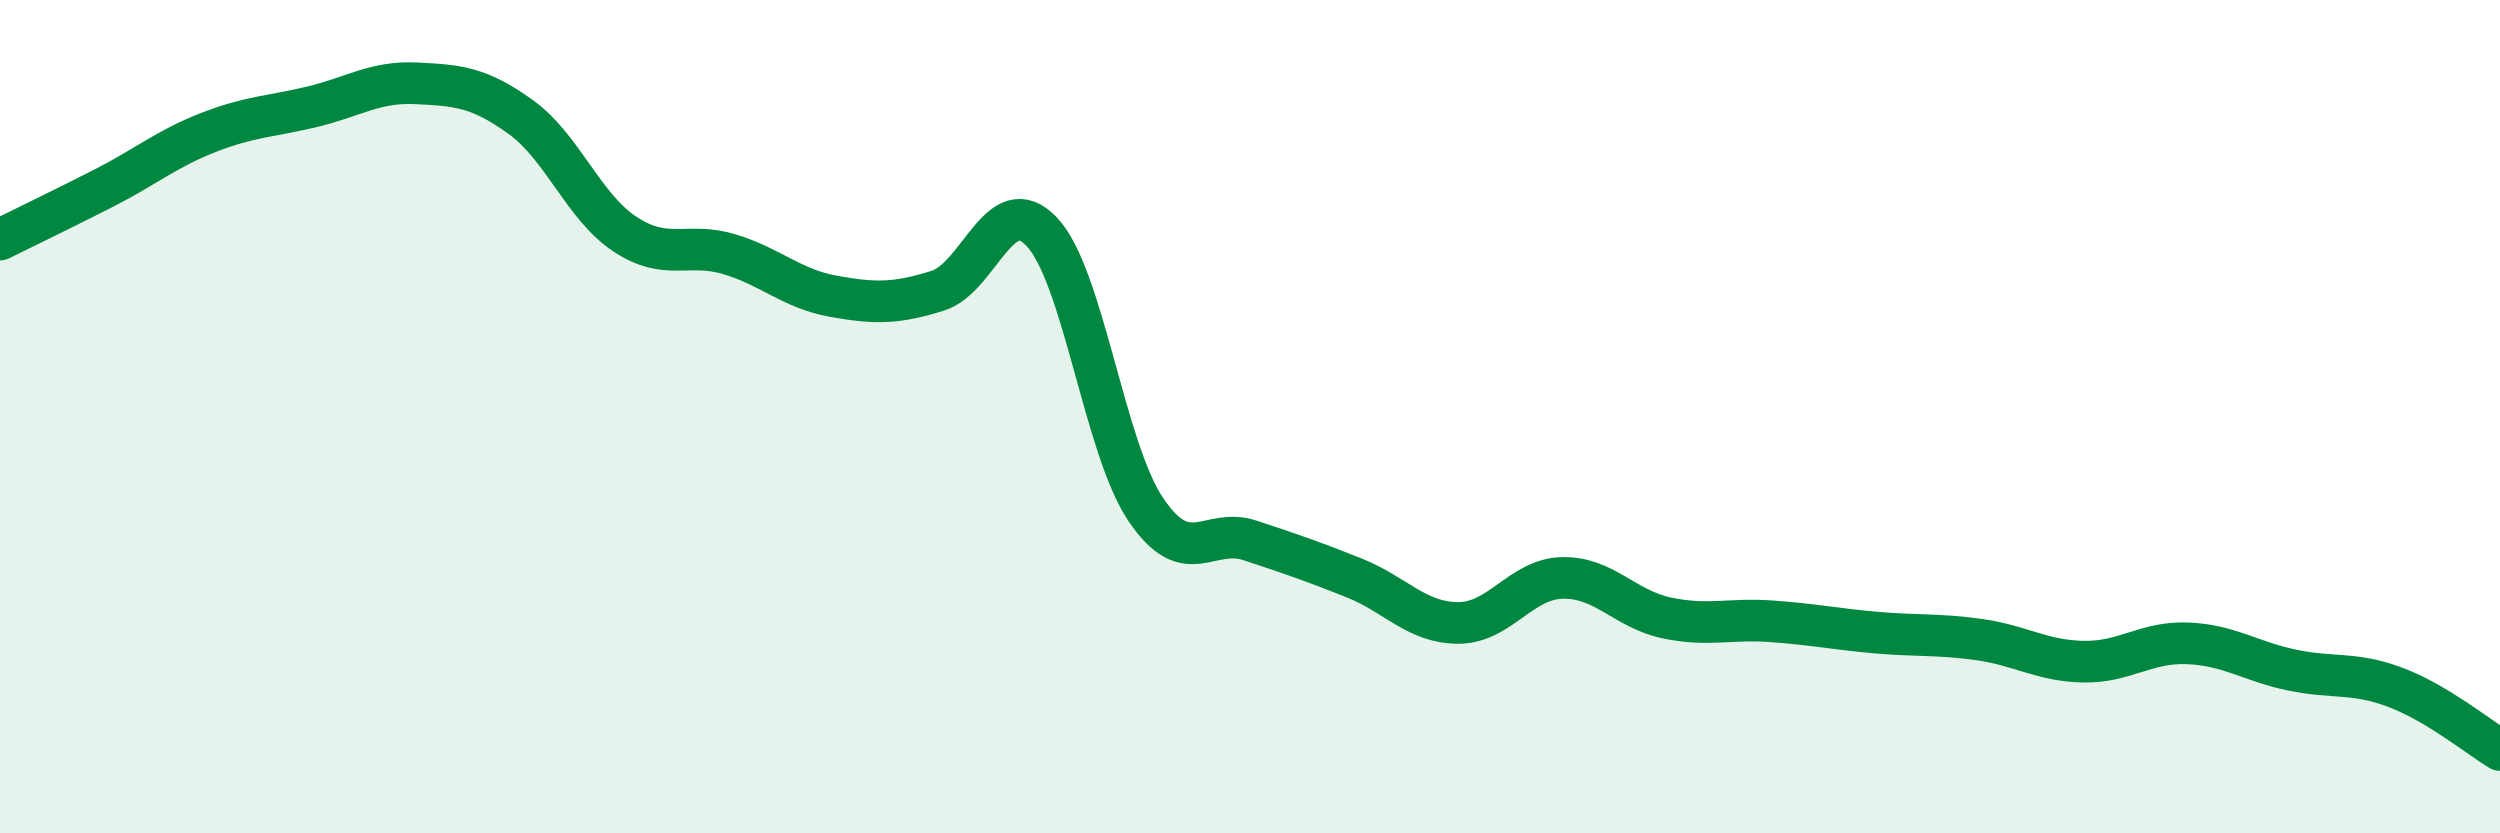
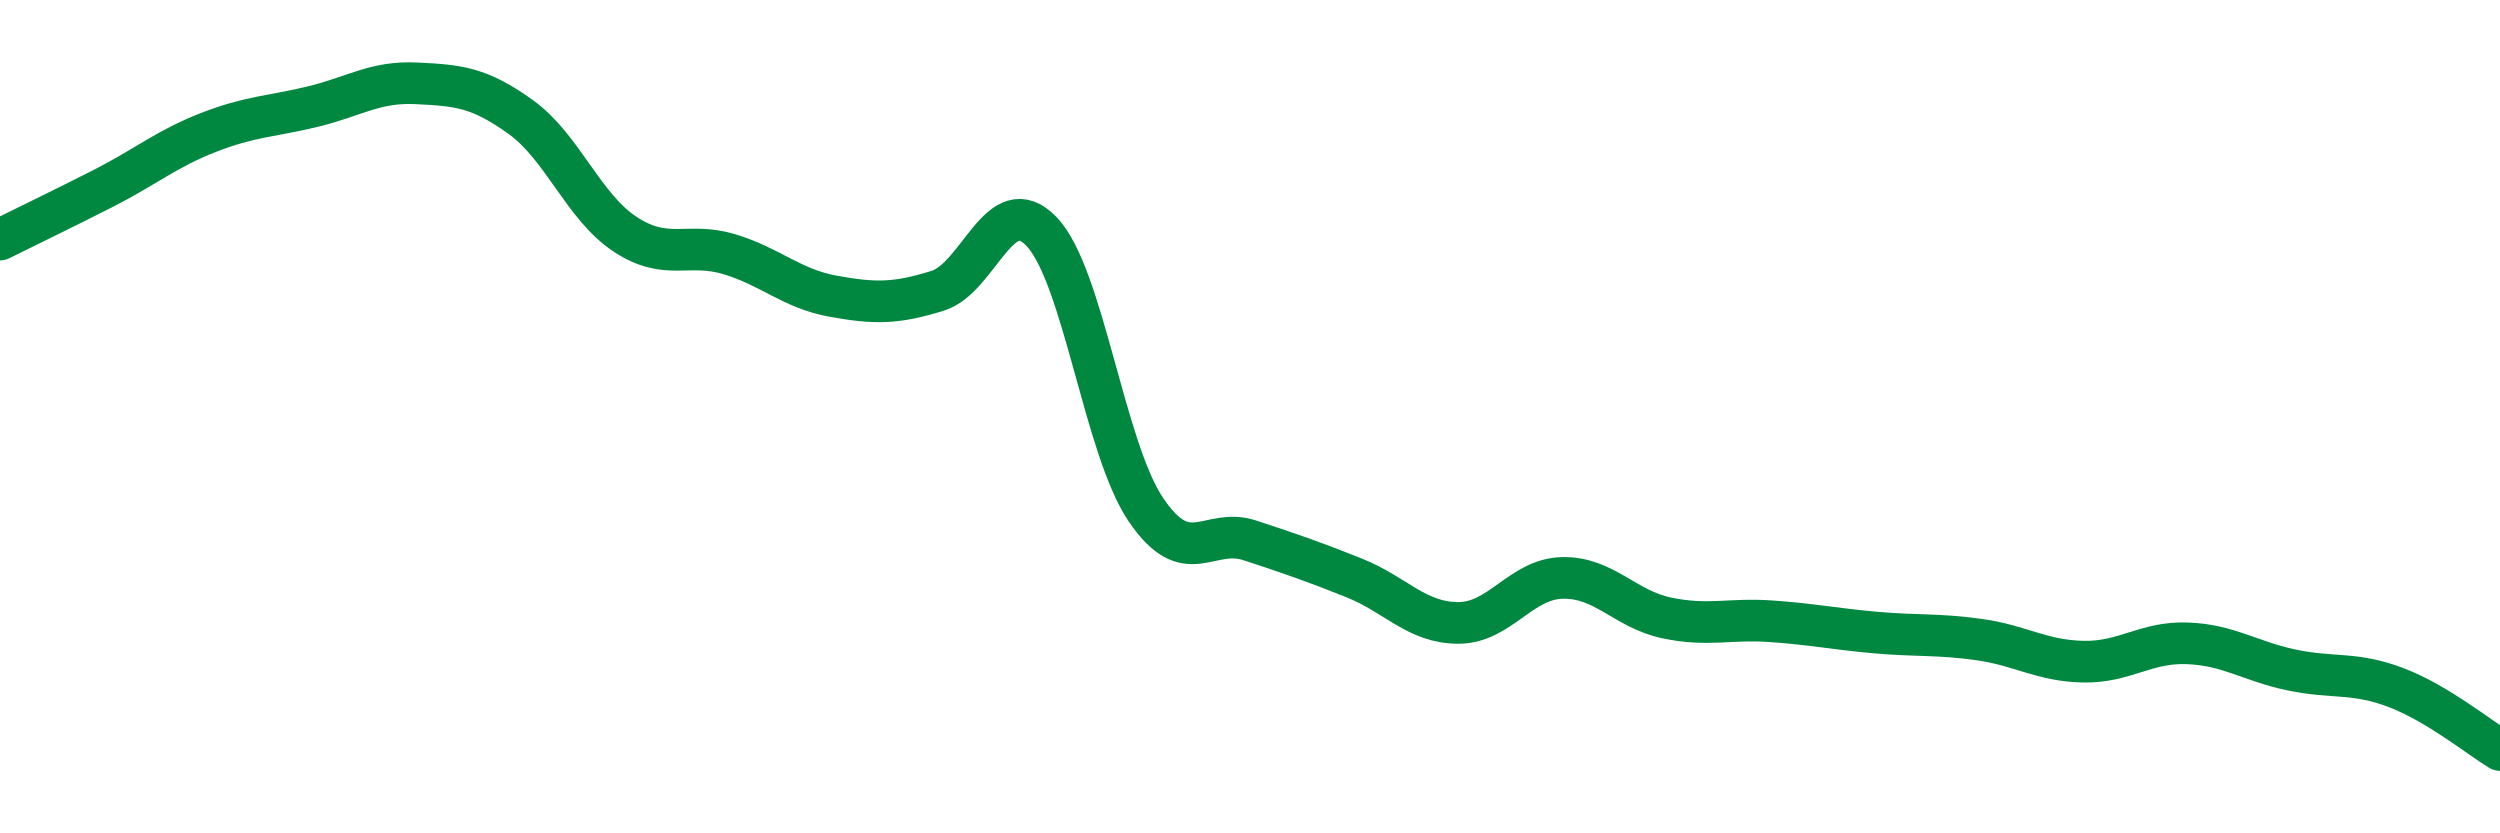
<svg xmlns="http://www.w3.org/2000/svg" width="60" height="20" viewBox="0 0 60 20">
-   <path d="M 0,5.75 C 0.5,5.5 1.5,5.02 2.5,4.51 C 3.5,4 4,3.57 5,3.18 C 6,2.79 6.5,2.8 7.5,2.56 C 8.5,2.32 9,1.95 10,2 C 11,2.05 11.5,2.09 12.5,2.81 C 13.5,3.53 14,4.96 15,5.62 C 16,6.28 16.5,5.8 17.5,6.1 C 18.5,6.4 19,6.93 20,7.11 C 21,7.29 21.5,7.29 22.5,6.98 C 23.5,6.67 24,4.51 25,5.56 C 26,6.61 26.5,10.75 27.5,12.23 C 28.5,13.71 29,12.64 30,12.97 C 31,13.3 31.5,13.47 32.5,13.87 C 33.5,14.27 34,14.95 35,14.95 C 36,14.95 36.5,13.89 37.5,13.87 C 38.5,13.85 39,14.62 40,14.83 C 41,15.04 41.5,14.84 42.5,14.91 C 43.5,14.98 44,15.09 45,15.18 C 46,15.27 46.5,15.21 47.5,15.35 C 48.5,15.49 49,15.86 50,15.88 C 51,15.9 51.5,15.4 52.5,15.44 C 53.5,15.48 54,15.87 55,16.08 C 56,16.29 56.5,16.12 57.5,16.5 C 58.5,16.88 59.5,17.7 60,18L60 20L0 20Z" fill="#008740" opacity="0.1" stroke-linecap="round" stroke-linejoin="round" />
  <path d="M 0,5.75 C 0.5,5.5 1.5,5.02 2.5,4.51 C 3.5,4 4,3.57 5,3.18 C 6,2.79 6.5,2.8 7.5,2.56 C 8.5,2.32 9,1.95 10,2 C 11,2.05 11.5,2.09 12.5,2.81 C 13.5,3.53 14,4.96 15,5.62 C 16,6.28 16.5,5.8 17.5,6.1 C 18.5,6.4 19,6.93 20,7.11 C 21,7.29 21.5,7.29 22.5,6.98 C 23.5,6.67 24,4.51 25,5.56 C 26,6.61 26.5,10.75 27.5,12.23 C 28.5,13.71 29,12.64 30,12.97 C 31,13.3 31.5,13.47 32.5,13.87 C 33.5,14.27 34,14.95 35,14.95 C 36,14.95 36.5,13.89 37.5,13.87 C 38.5,13.85 39,14.62 40,14.83 C 41,15.04 41.5,14.84 42.5,14.91 C 43.5,14.98 44,15.09 45,15.18 C 46,15.27 46.5,15.21 47.5,15.35 C 48.5,15.49 49,15.86 50,15.88 C 51,15.9 51.5,15.4 52.5,15.44 C 53.5,15.48 54,15.87 55,16.08 C 56,16.29 56.5,16.12 57.5,16.5 C 58.5,16.88 59.5,17.7 60,18" stroke="#008740" stroke-width="1" fill="none" stroke-linecap="round" stroke-linejoin="round" />
</svg>